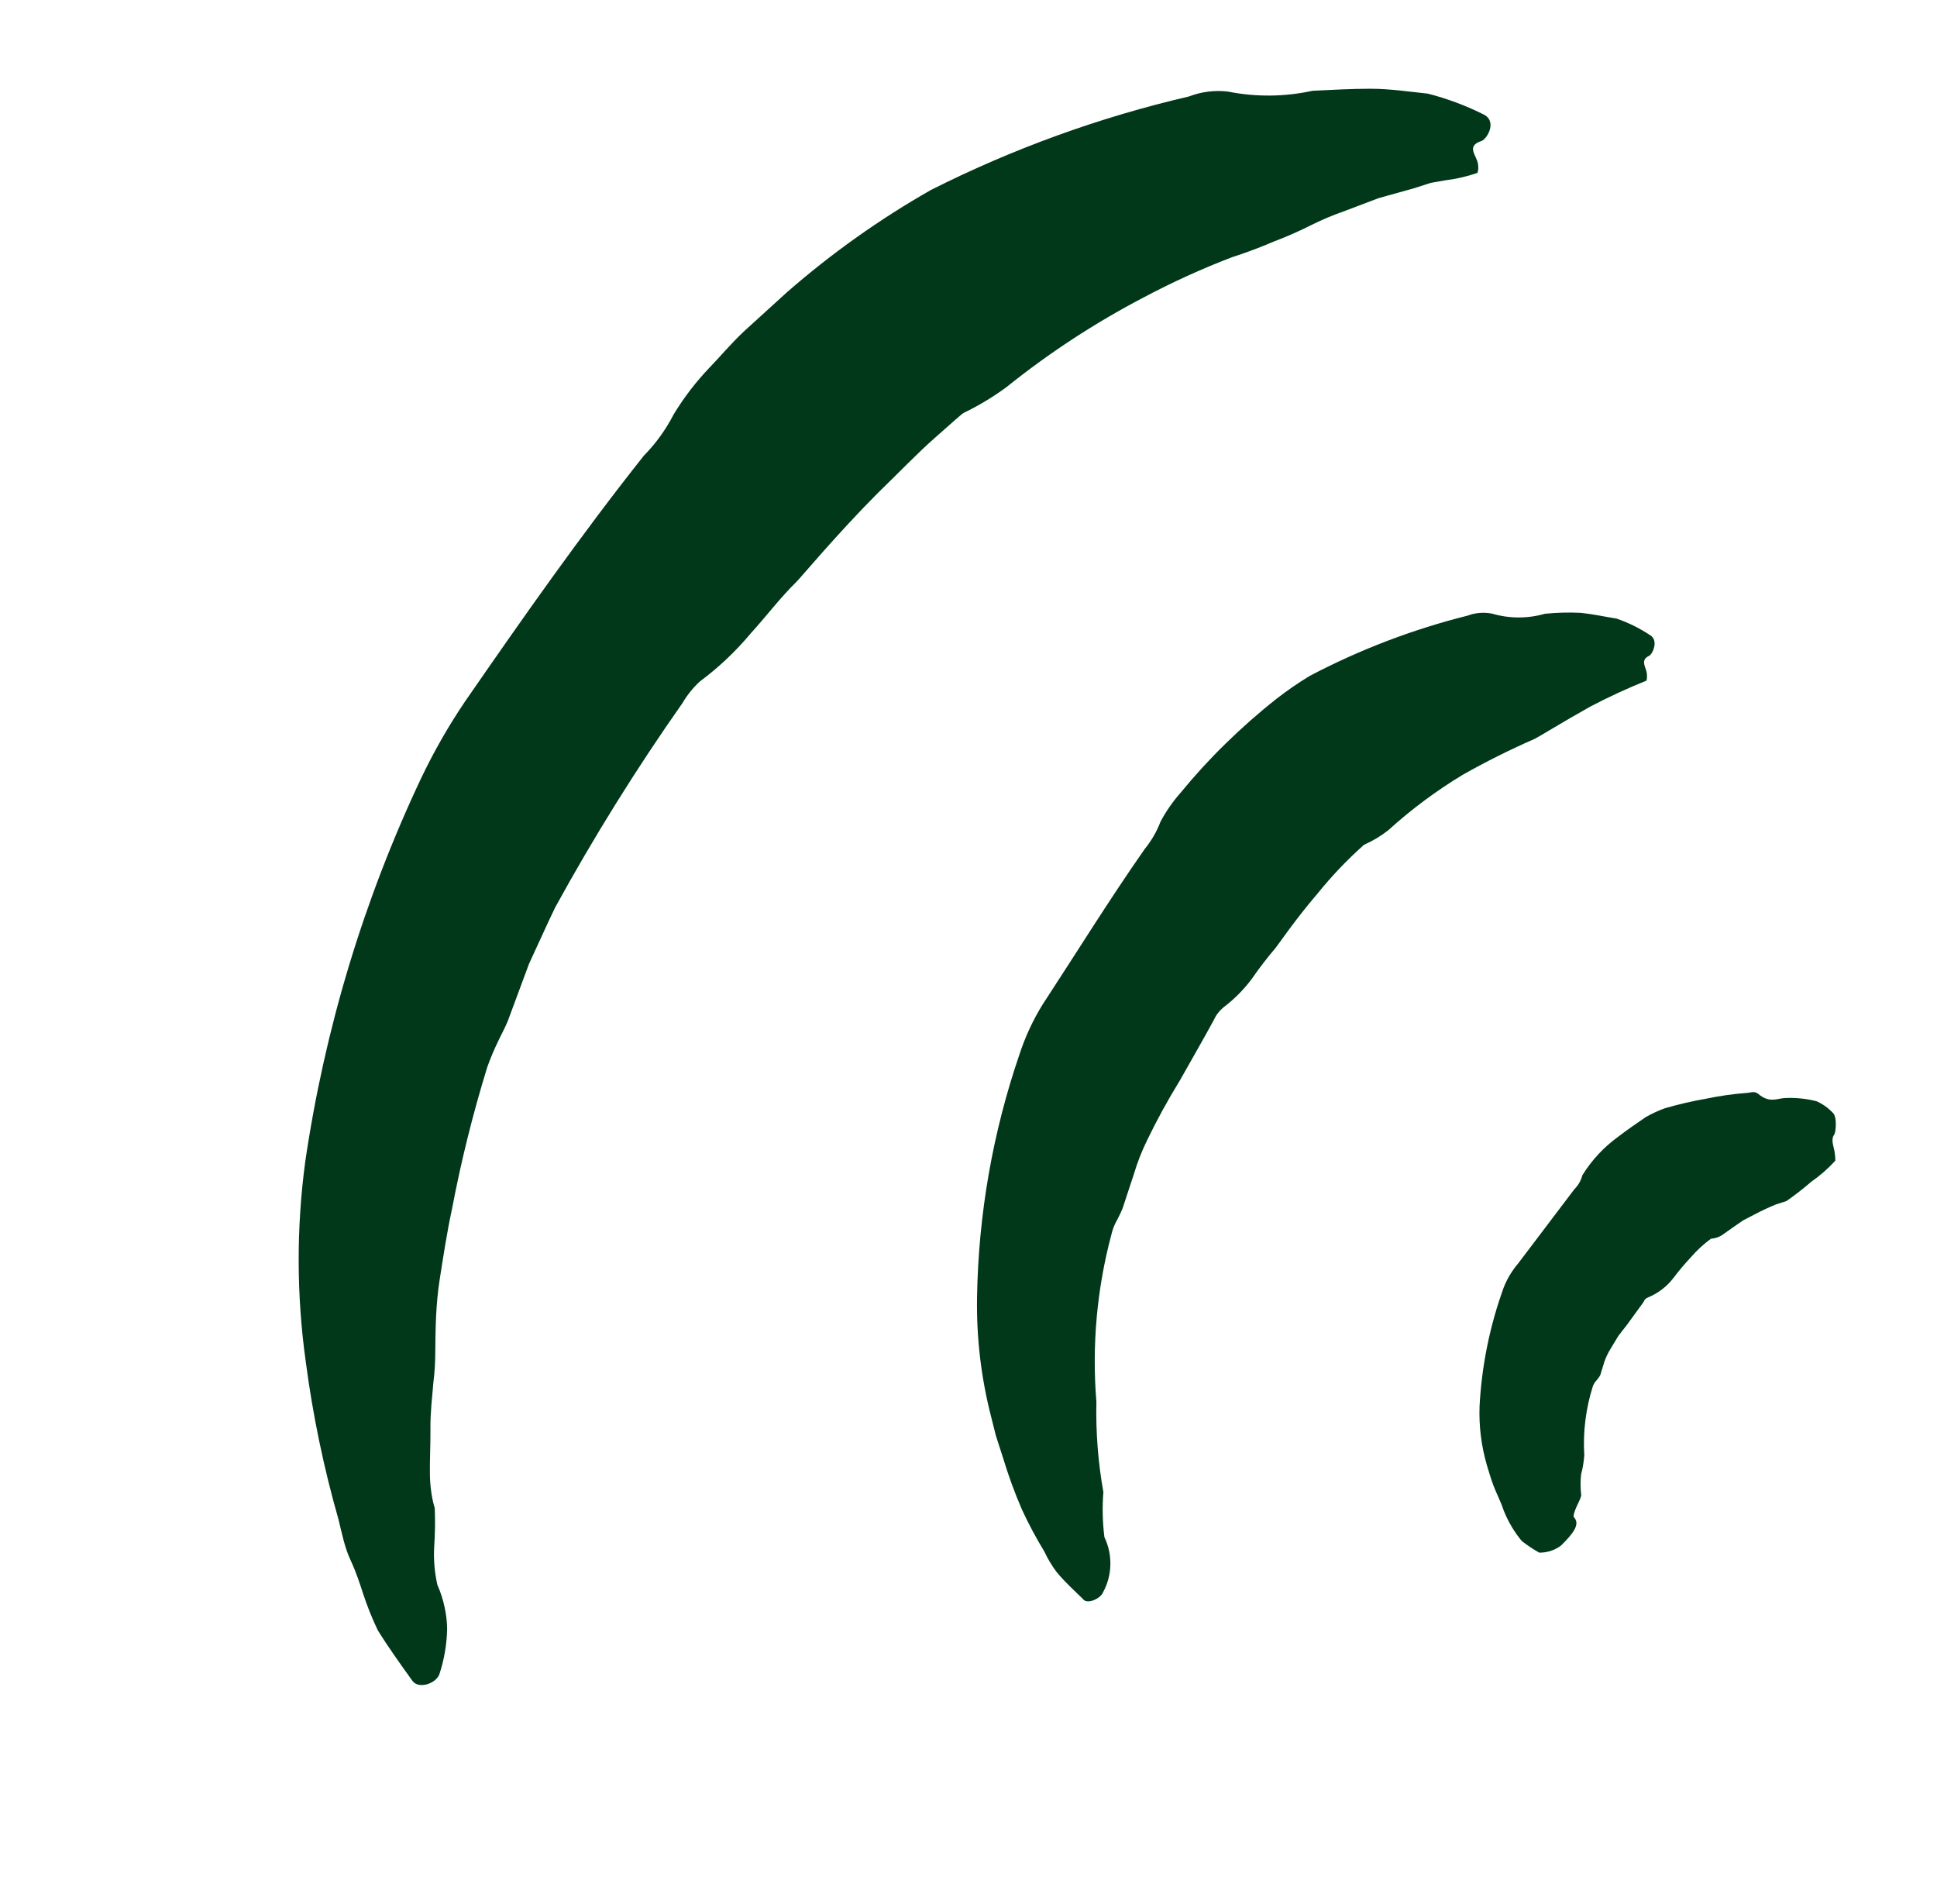
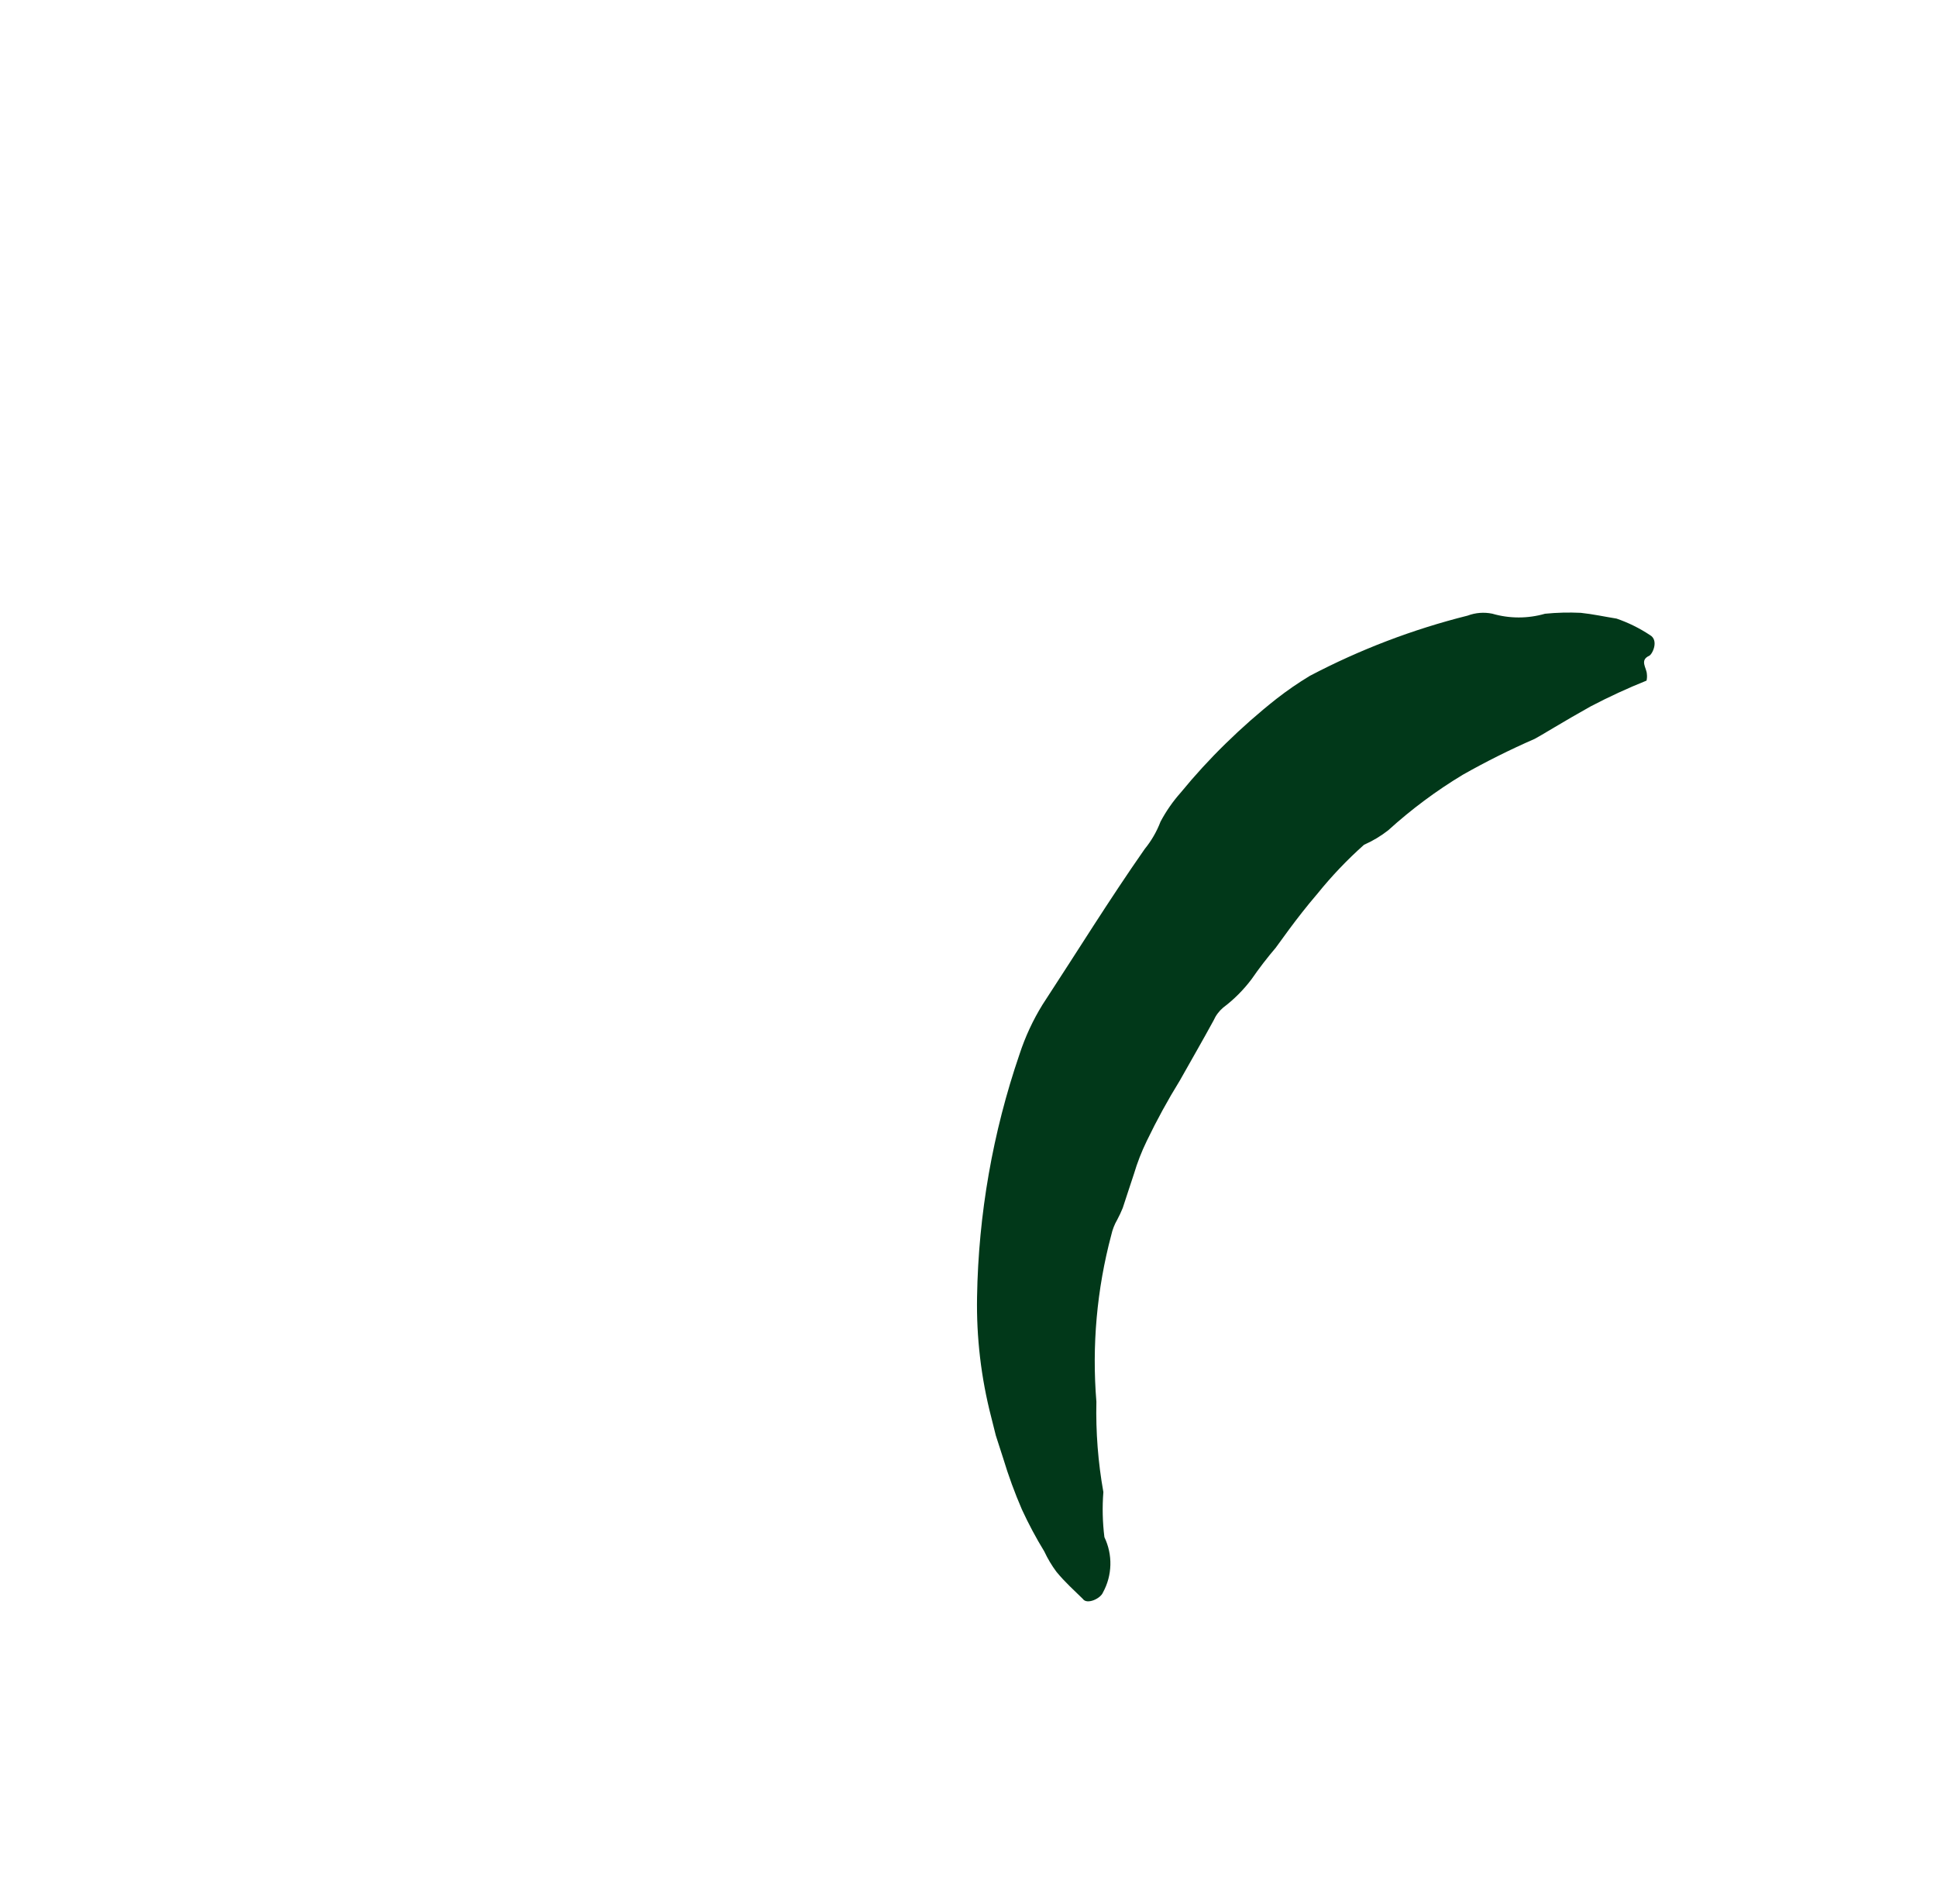
<svg xmlns="http://www.w3.org/2000/svg" width="115" height="113" viewBox="0 0 115 113" fill="none">
-   <path d="M93.443 90.065C93.836 90.466 93.411 91.024 92.671 91.75C92.3 92.026 91.848 92.172 91.385 92.165C91.021 91.962 90.674 91.73 90.346 91.473C89.895 90.928 89.534 90.316 89.274 89.659C89.112 89.158 88.844 88.652 88.666 88.182C88.488 87.713 88.37 87.264 88.281 86.989C87.946 85.847 87.798 84.658 87.842 83.469C87.969 81.061 88.453 78.686 89.278 76.42C89.482 75.902 89.772 75.421 90.134 74.998L93.473 70.588C93.701 70.361 93.864 70.077 93.944 69.765C94.493 68.877 95.209 68.105 96.052 67.491C96.622 67.057 97.224 66.638 97.71 66.311C98.076 66.102 98.459 65.925 98.855 65.783C99.66 65.55 100.478 65.361 101.304 65.217C102.096 65.051 102.899 64.938 103.706 64.876C103.928 64.871 104.147 64.734 104.399 64.943C105.012 65.456 105.429 65.242 105.897 65.184C106.554 65.144 107.213 65.207 107.851 65.37C108.212 65.531 108.537 65.761 108.807 66.049C109.094 66.286 108.982 67.244 108.906 67.335C108.658 67.665 108.899 68.088 108.935 68.484C108.953 68.621 108.963 68.759 108.963 68.897C108.537 69.366 108.058 69.785 107.538 70.147C107.067 70.554 106.576 70.937 106.066 71.293L105.435 71.497C105.002 71.673 104.578 71.871 104.166 72.091L103.49 72.441L102.92 72.835L102.234 73.32C102.037 73.444 101.812 73.516 101.579 73.531C101.144 73.851 100.746 74.218 100.393 74.625C100.026 75.017 99.679 75.427 99.356 75.856C98.965 76.368 98.445 76.768 97.849 77.014C97.721 77.055 97.621 77.156 97.581 77.284L96.606 78.626L96.085 79.295L95.639 80.032C95.485 80.278 95.358 80.54 95.259 80.813L95.002 81.646C94.942 81.743 94.874 81.835 94.802 81.922C94.704 82.023 94.626 82.142 94.573 82.272C94.149 83.601 93.975 84.997 94.059 86.389C94.032 86.77 93.969 87.148 93.871 87.517C93.826 87.911 93.827 88.308 93.872 88.702C93.906 88.81 93.777 89.062 93.644 89.342C93.511 89.622 93.377 89.981 93.443 90.065Z" fill="#013819" />
  <path d="M65.569 91.248C66.071 92.292 66.04 93.514 65.483 94.529C65.329 94.908 64.522 95.261 64.291 94.914C63.77 94.397 63.239 93.936 62.719 93.3C62.439 92.925 62.199 92.521 62.001 92.096C61.509 91.291 61.065 90.459 60.67 89.602C60.242 88.611 59.87 87.596 59.558 86.562L59.123 85.214L58.848 84.118C58.247 81.789 57.965 79.39 58.008 76.986C58.089 72.081 58.939 67.22 60.529 62.58C60.866 61.548 61.324 60.56 61.894 59.637C63.938 56.514 65.848 53.422 67.963 50.395C68.36 49.909 68.676 49.362 68.9 48.775C69.231 48.152 69.635 47.571 70.104 47.044C70.935 46.029 71.822 45.061 72.76 44.145C73.719 43.205 74.728 42.316 75.782 41.484C76.415 40.99 77.076 40.535 77.763 40.12C80.732 38.559 83.878 37.358 87.132 36.544C87.599 36.368 88.106 36.328 88.595 36.428C89.618 36.726 90.703 36.727 91.727 36.432C92.433 36.362 93.144 36.344 93.853 36.378C94.561 36.452 95.241 36.602 95.976 36.72C96.672 36.959 97.334 37.285 97.947 37.691C98.507 37.998 98.107 38.838 97.912 38.928C97.328 39.195 97.763 39.648 97.775 40.012C97.791 40.142 97.784 40.273 97.756 40.401C96.624 40.855 95.516 41.367 94.435 41.933C92.863 42.809 91.406 43.714 91.111 43.861C89.656 44.496 88.234 45.206 86.851 45.987C85.269 46.94 83.785 48.046 82.417 49.288C81.977 49.632 81.496 49.92 80.984 50.145C79.981 51.036 79.055 52.01 78.213 53.054C76.94 54.532 75.832 56.154 75.736 56.264C75.229 56.858 74.753 57.478 74.309 58.12C73.828 58.761 73.259 59.33 72.619 59.812C72.374 60.02 72.18 60.281 72.05 60.575C71.397 61.773 70.721 62.94 70.053 64.13C69.334 65.295 68.677 66.496 68.083 67.729C67.776 68.36 67.521 69.015 67.321 69.688C67.097 70.339 66.893 71.011 66.657 71.706C66.56 71.945 66.451 72.178 66.329 72.405C66.166 72.686 66.047 72.991 65.977 73.309C65.119 76.534 64.82 79.882 65.093 83.209C65.053 85.005 65.191 86.8 65.507 88.568C65.437 89.461 65.458 90.359 65.569 91.248Z" fill="#013819" />
-   <path d="M25.968 94.081C26.159 94.51 26.304 94.958 26.399 95.417C26.49 95.835 26.54 96.26 26.546 96.687C26.529 97.596 26.376 98.498 26.093 99.362C25.91 99.935 24.865 100.285 24.494 99.786C23.802 98.824 23.086 97.829 22.431 96.777C22.096 96.077 21.806 95.356 21.564 94.62C21.371 94.023 21.144 93.319 20.806 92.598C20.469 91.878 20.299 91.024 20.096 90.193C19.218 87.122 18.568 83.99 18.152 80.823C17.604 76.895 17.593 72.91 18.119 68.98C19.274 61.092 21.591 53.42 24.994 46.214C25.752 44.621 26.629 43.088 27.618 41.627C31.053 36.659 34.476 31.775 38.226 27.048C38.938 26.324 39.536 25.496 39.999 24.592C40.604 23.597 41.315 22.67 42.119 21.827C42.751 21.176 43.404 20.385 44.202 19.64L46.714 17.355C49.357 15.046 52.225 13.008 55.276 11.273C60.141 8.822 65.281 6.96 70.587 5.727C71.318 5.445 72.107 5.344 72.886 5.433C74.55 5.767 76.266 5.752 77.923 5.389C79.076 5.333 80.213 5.269 81.357 5.268C82.501 5.268 83.648 5.438 84.779 5.56C85.894 5.846 86.976 6.247 88.007 6.758C88.95 7.152 88.29 8.247 87.961 8.367C86.984 8.682 87.711 9.264 87.75 9.752C87.78 9.923 87.769 10.098 87.718 10.263C87.106 10.473 86.474 10.62 85.833 10.7L84.948 10.854L83.971 11.169L81.847 11.762L79.749 12.557C79.112 12.78 78.49 13.043 77.885 13.343C77.162 13.709 76.42 14.037 75.663 14.324C75.591 14.347 74.629 14.789 73.151 15.266C71.349 15.955 69.591 16.756 67.887 17.662C65.004 19.168 62.276 20.953 59.74 22.991C58.954 23.567 58.117 24.071 57.24 24.496C57.132 24.53 56.453 25.158 55.48 26.012C54.505 26.866 53.314 28.107 52.091 29.292C49.677 31.717 47.487 34.347 47.295 34.527C46.296 35.508 45.498 36.582 44.575 37.592C43.684 38.661 42.669 39.621 41.551 40.451C41.142 40.83 40.791 41.267 40.509 41.748C37.771 45.644 35.251 49.689 32.961 53.865C32.432 54.957 31.939 56.078 31.409 57.21L30.142 60.622C29.972 61.033 29.755 61.419 29.569 61.821C29.328 62.317 29.114 62.825 28.929 63.345C28.072 66.124 27.377 68.917 26.844 71.723C26.538 73.139 26.327 74.524 26.1 75.98C25.873 77.437 25.856 78.852 25.842 80.278C25.842 80.872 25.804 81.464 25.731 82.053C25.664 82.865 25.544 83.839 25.555 84.81C25.566 85.781 25.505 86.775 25.525 87.612C25.545 88.448 25.693 89.151 25.812 89.521C25.843 90.298 25.83 91.076 25.775 91.852C25.738 92.6 25.802 93.35 25.968 94.081Z" fill="#013819" />
</svg>